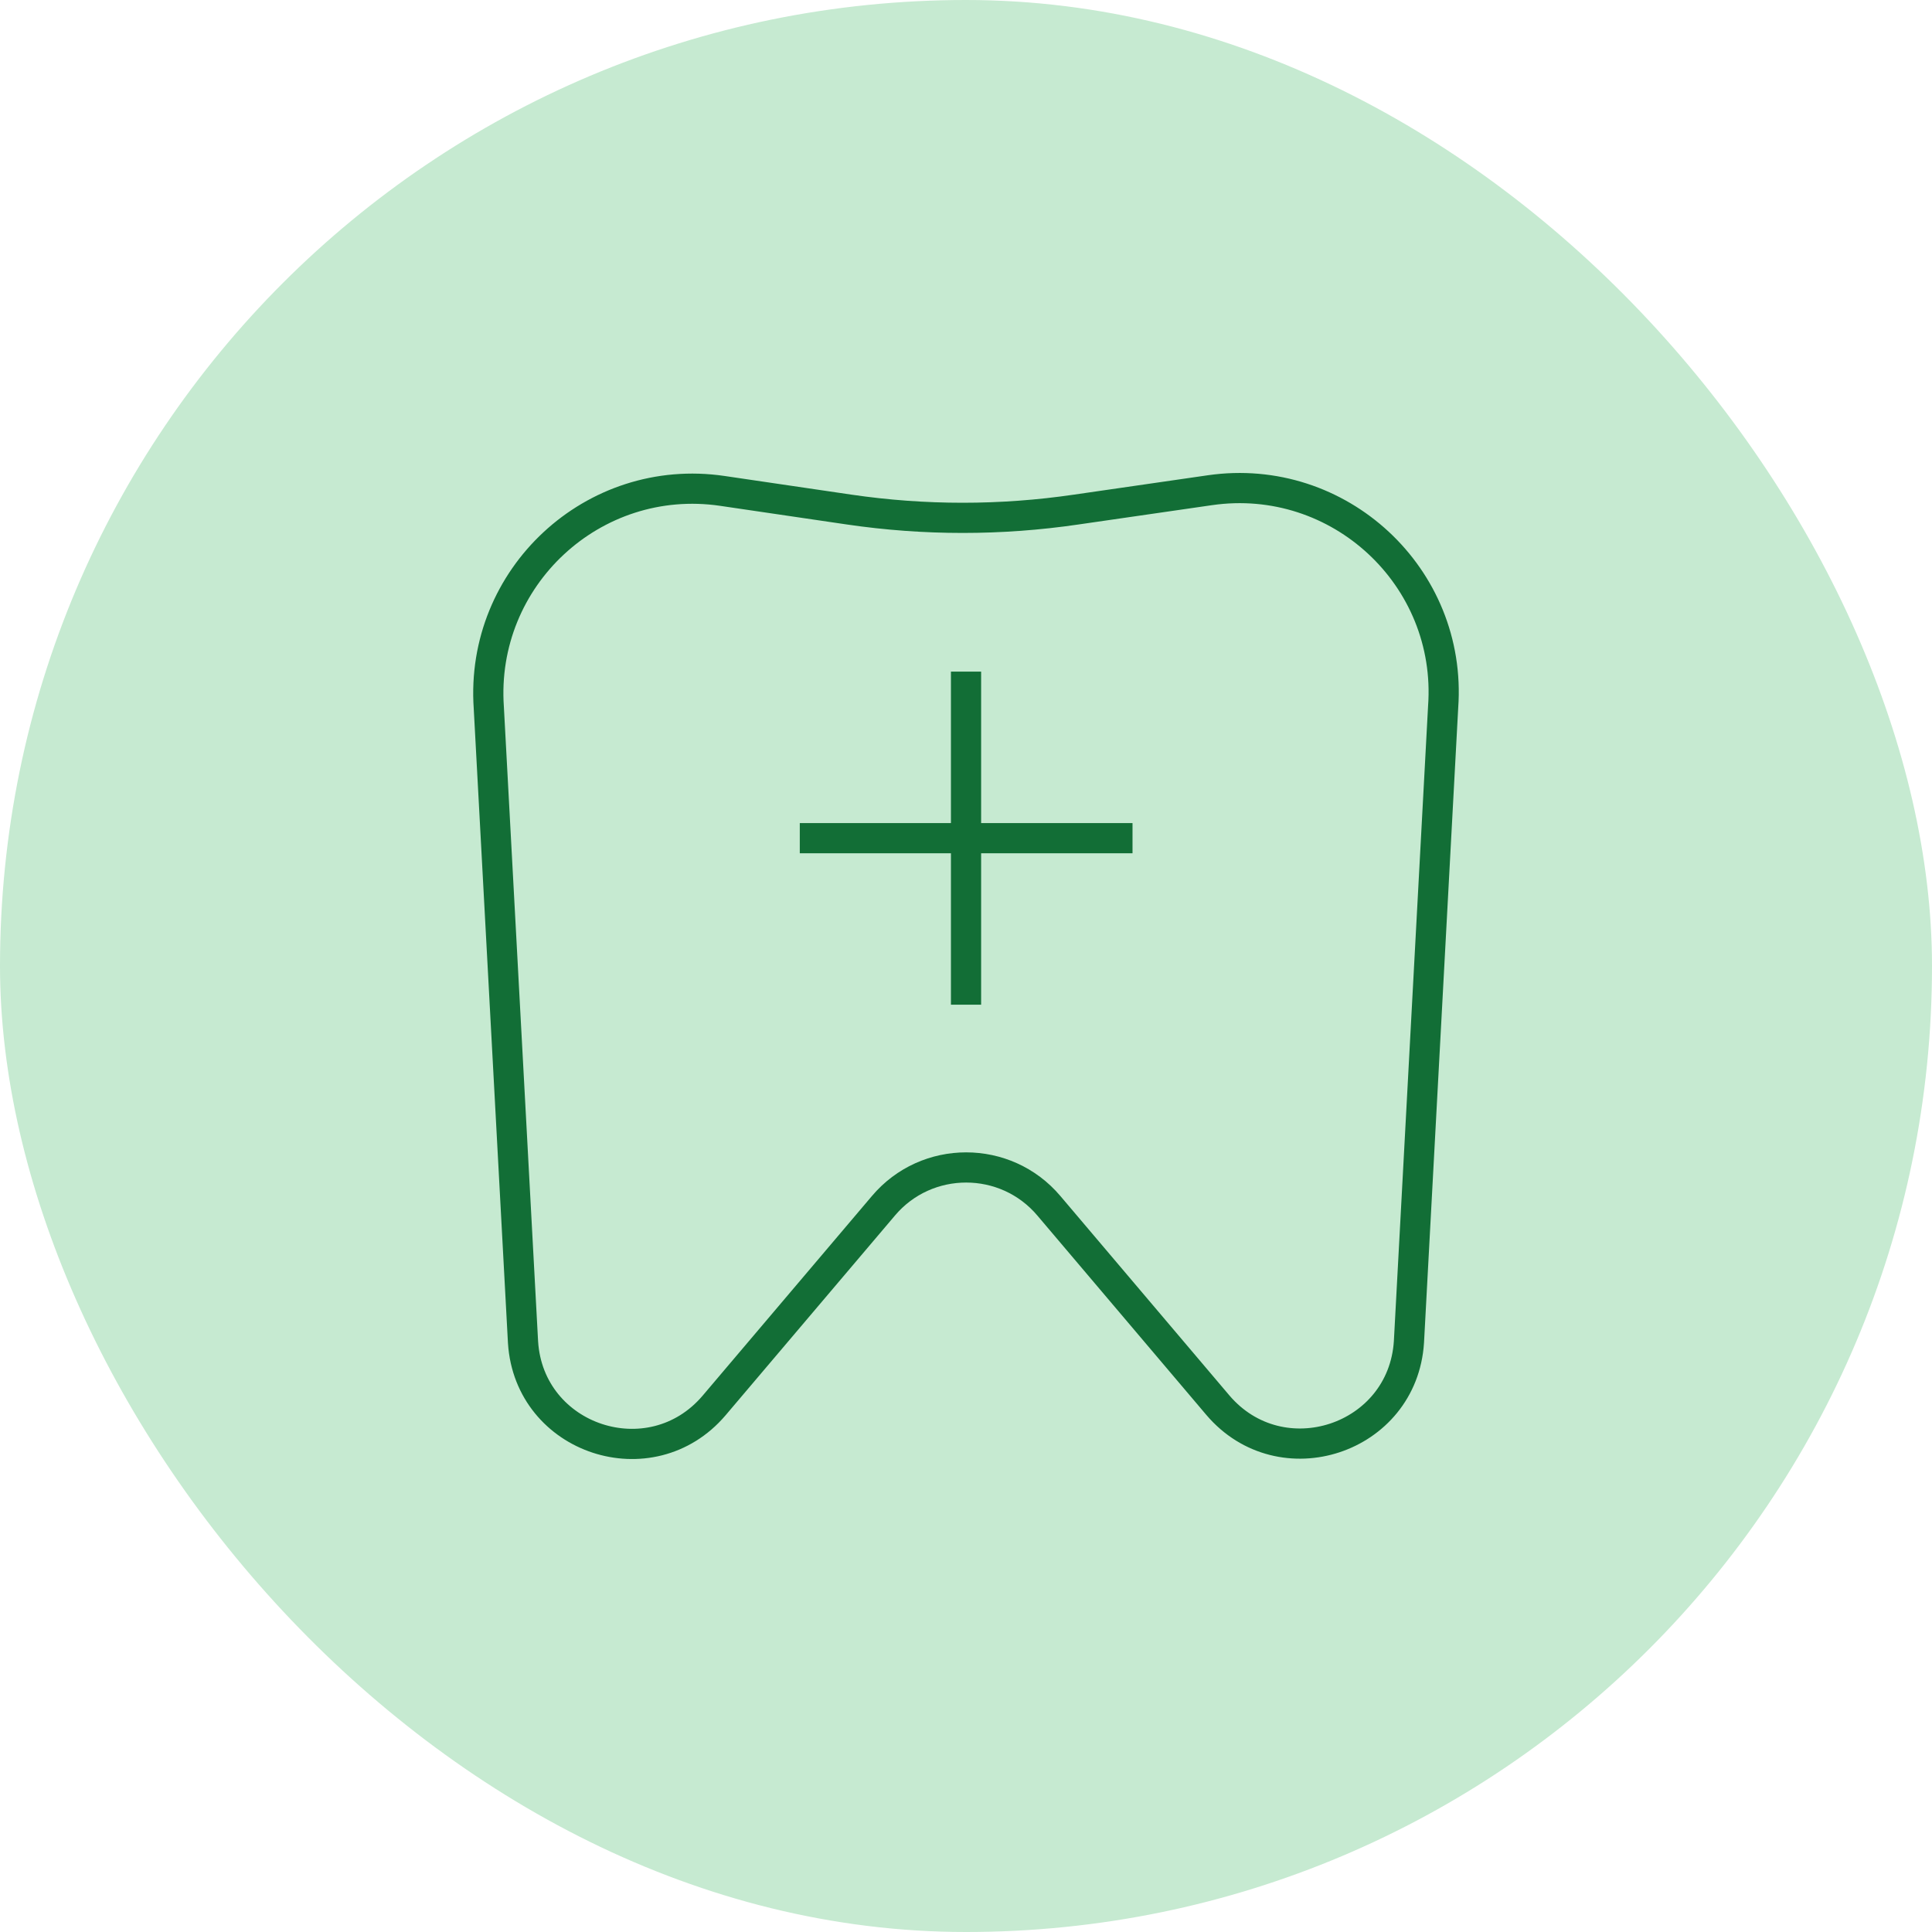
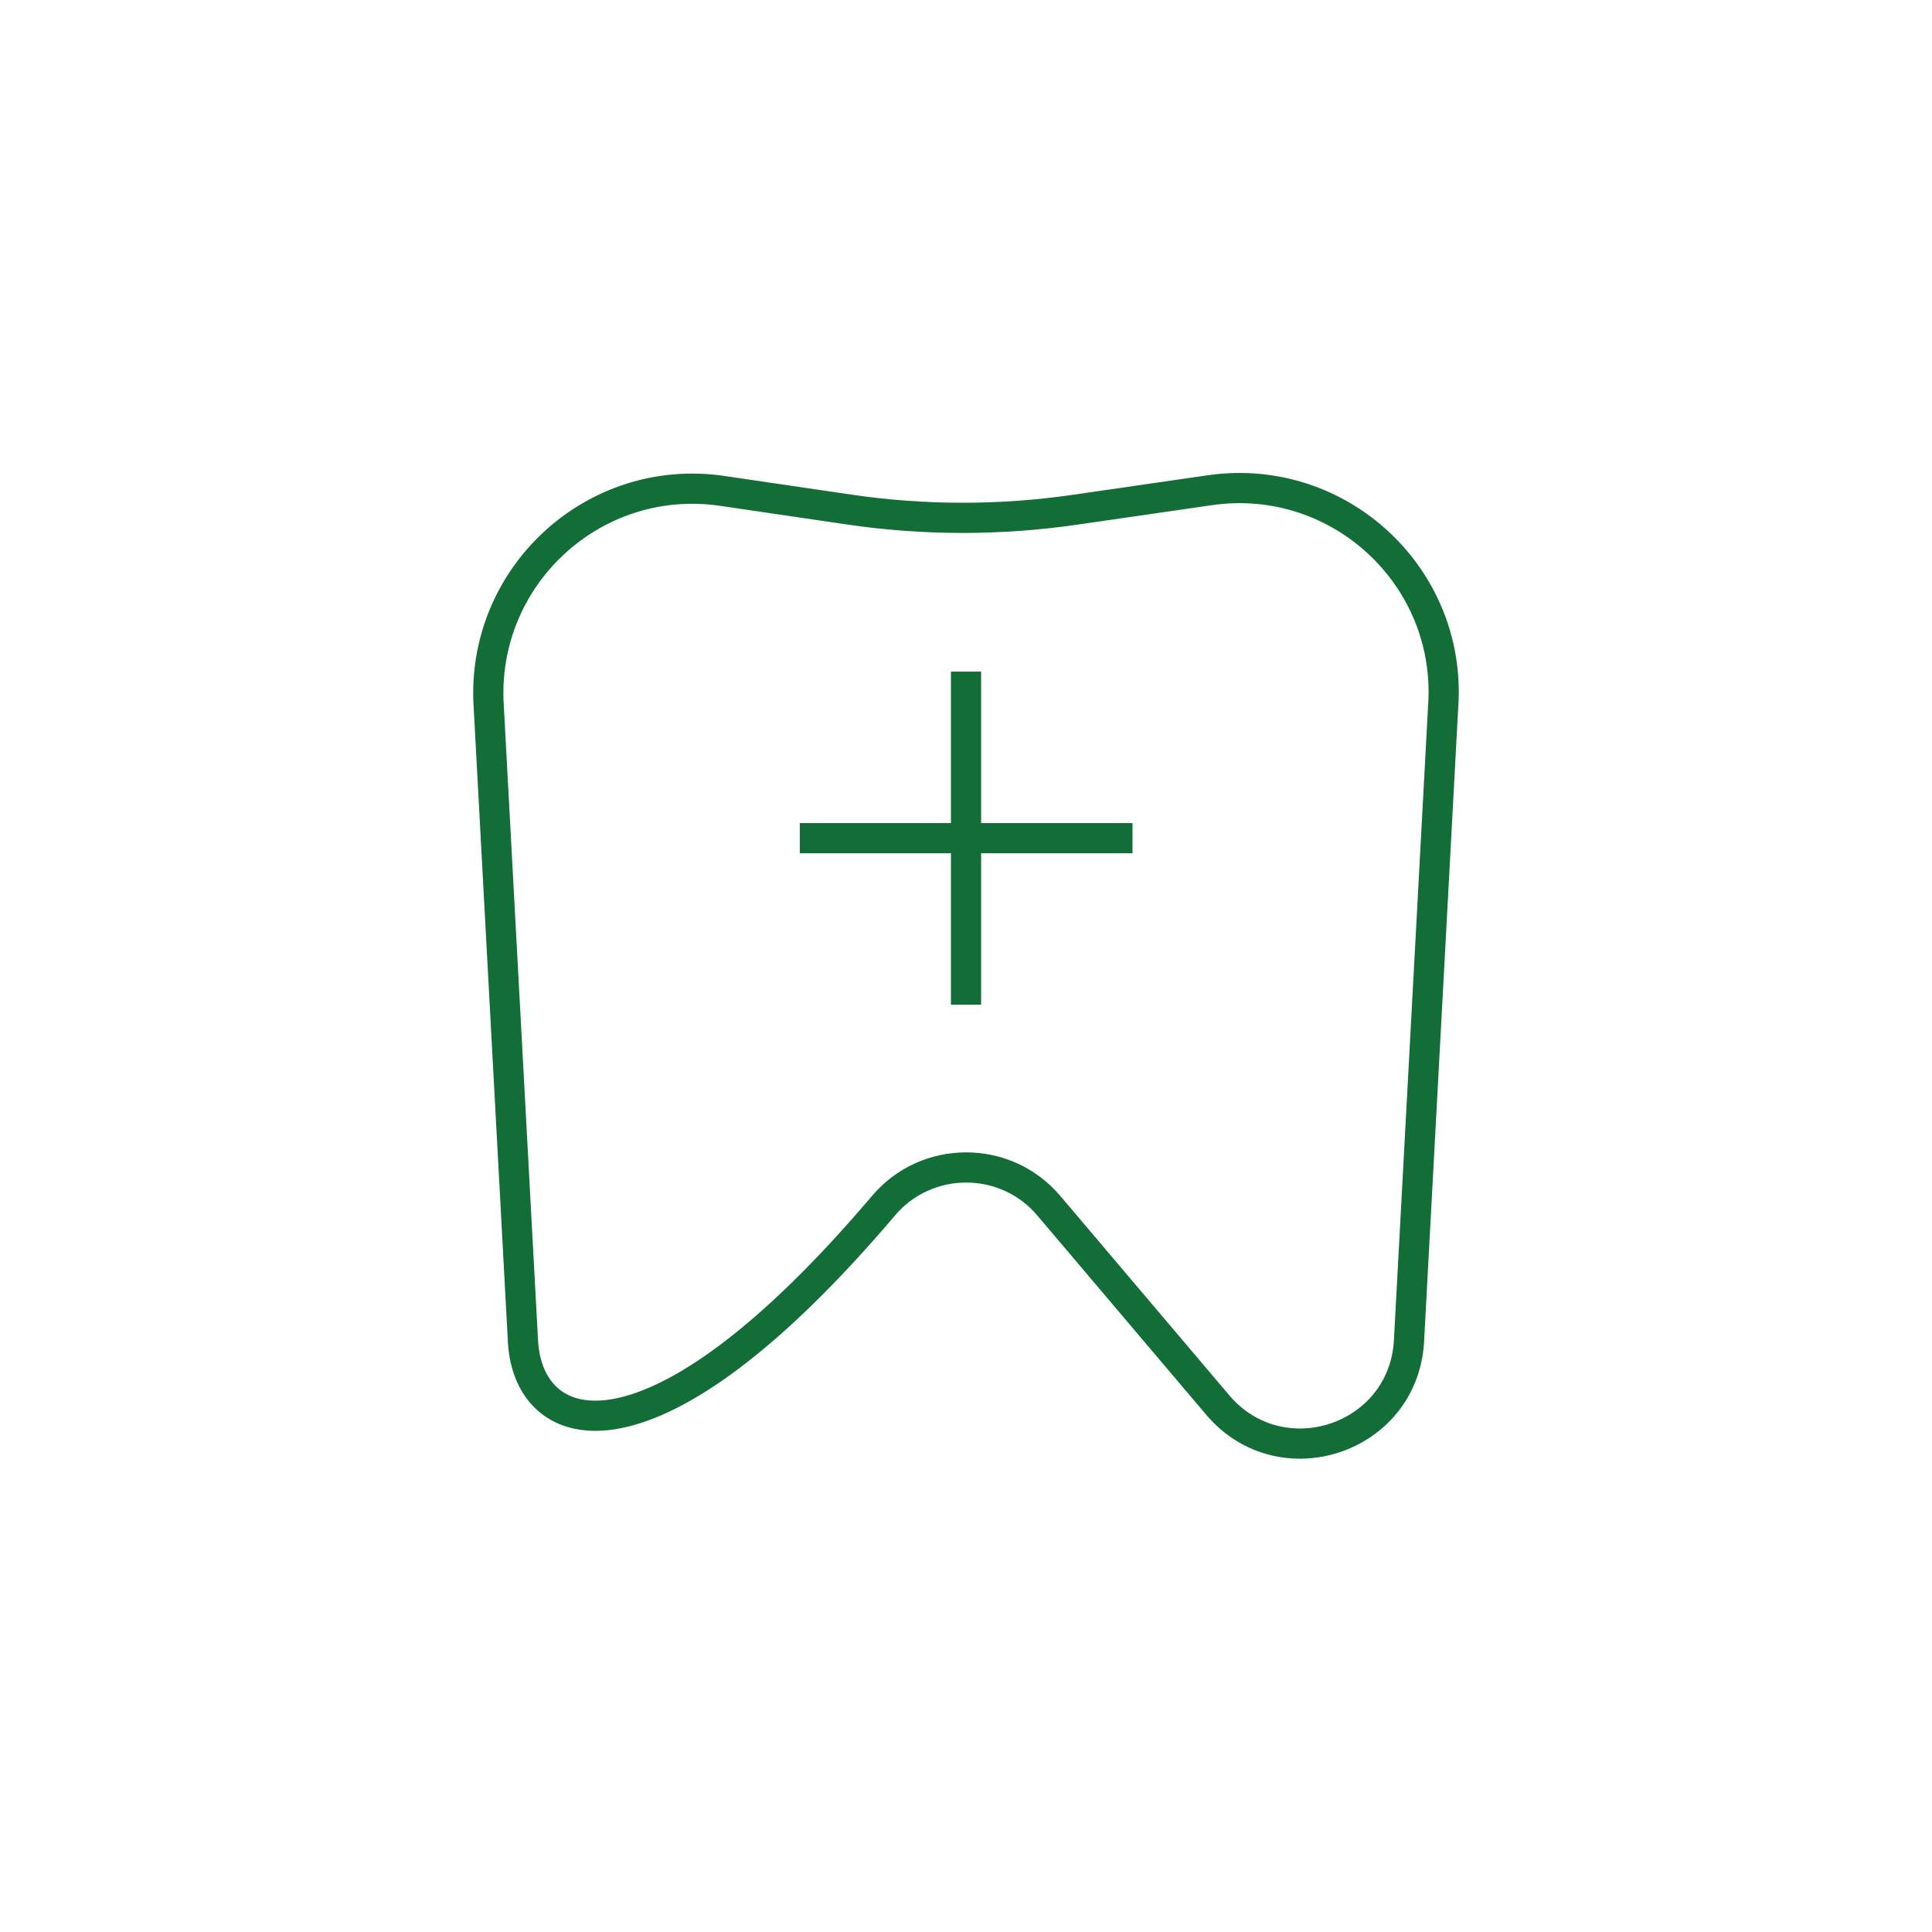
<svg xmlns="http://www.w3.org/2000/svg" fill="none" viewBox="0 0 64 64" height="64" width="64">
-   <rect fill="#C6EAD1" rx="32" height="64" width="64" />
-   <path stroke-miterlimit="10" stroke="#126E36" d="M32.001 22.248V33.282M37.516 27.765H26.494M34.746 39.944C33.315 38.25 30.694 38.25 29.264 39.944L23.655 46.559C21.561 49.02 17.532 47.693 17.326 44.465L16.192 23.439C15.895 19.123 19.649 15.633 23.93 16.262L28.13 16.88C30.626 17.246 33.155 17.246 35.65 16.88L40.08 16.239C44.361 15.621 48.115 19.112 47.806 23.416L46.673 44.453C46.467 47.681 42.438 49.009 40.343 46.548L34.746 39.944Z" />
+   <path stroke-miterlimit="10" stroke="#126E36" d="M32.001 22.248V33.282M37.516 27.765H26.494M34.746 39.944C33.315 38.25 30.694 38.25 29.264 39.944C21.561 49.02 17.532 47.693 17.326 44.465L16.192 23.439C15.895 19.123 19.649 15.633 23.93 16.262L28.13 16.88C30.626 17.246 33.155 17.246 35.65 16.88L40.08 16.239C44.361 15.621 48.115 19.112 47.806 23.416L46.673 44.453C46.467 47.681 42.438 49.009 40.343 46.548L34.746 39.944Z" />
</svg>